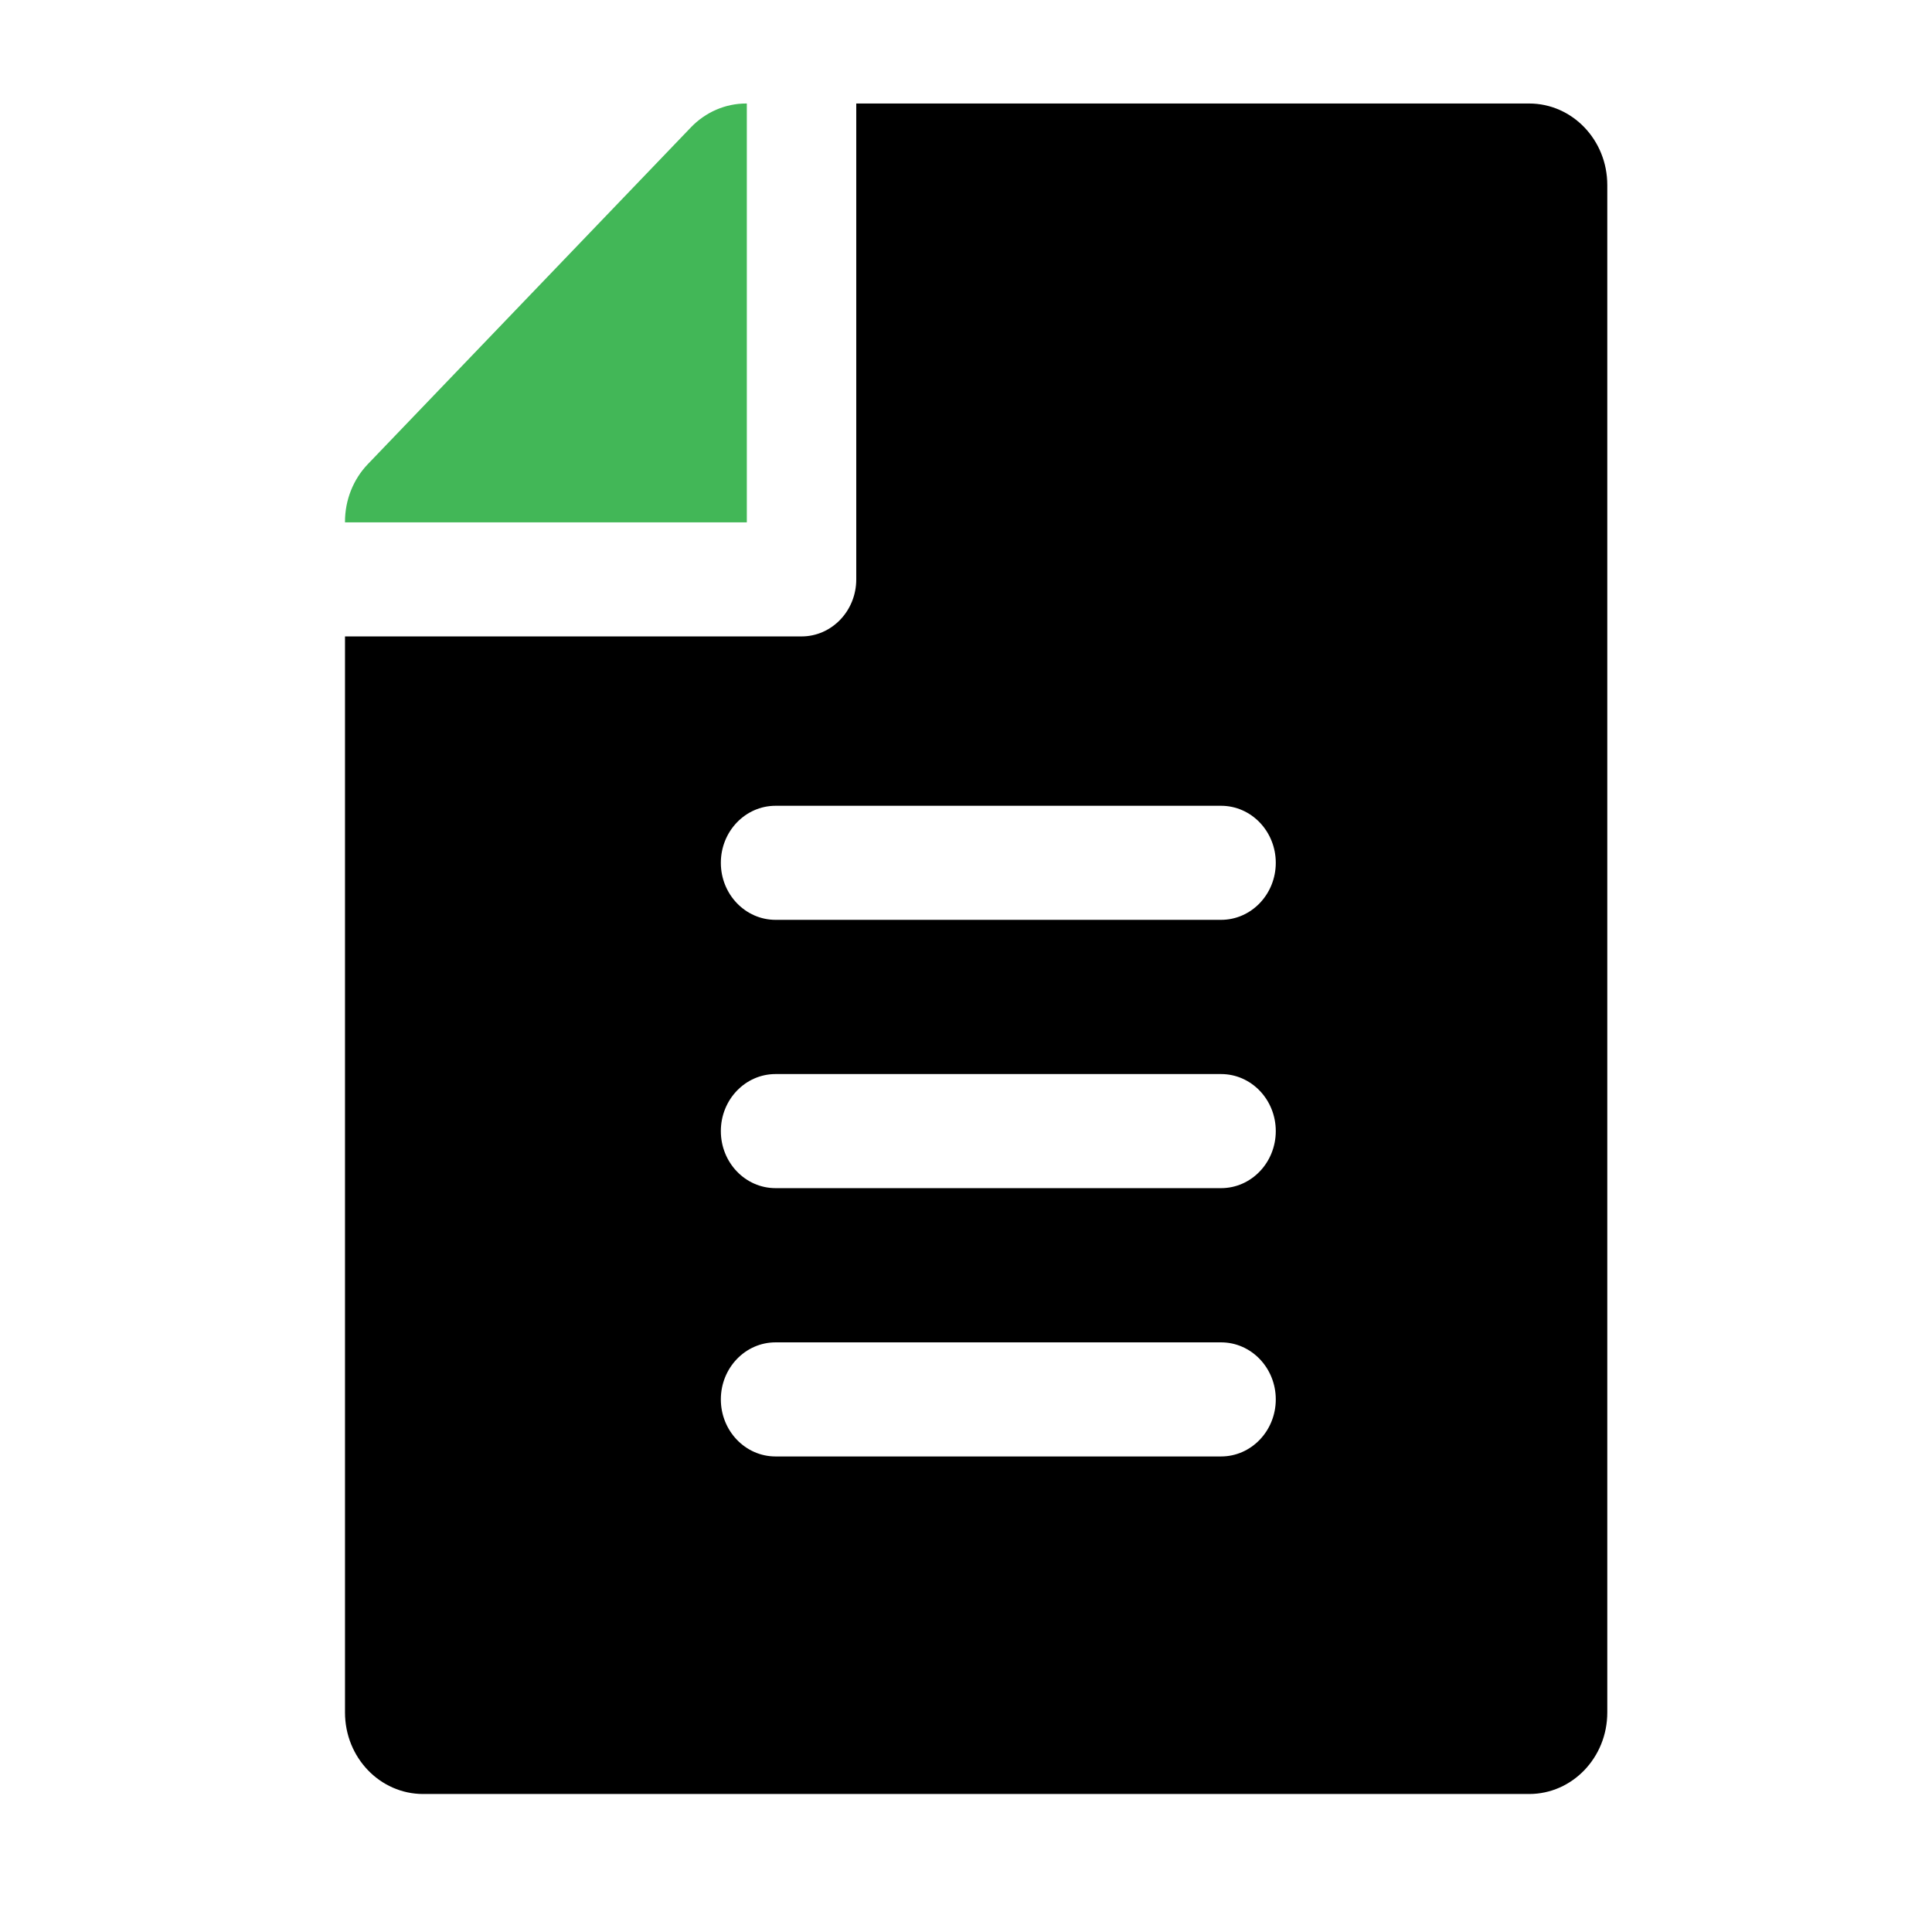
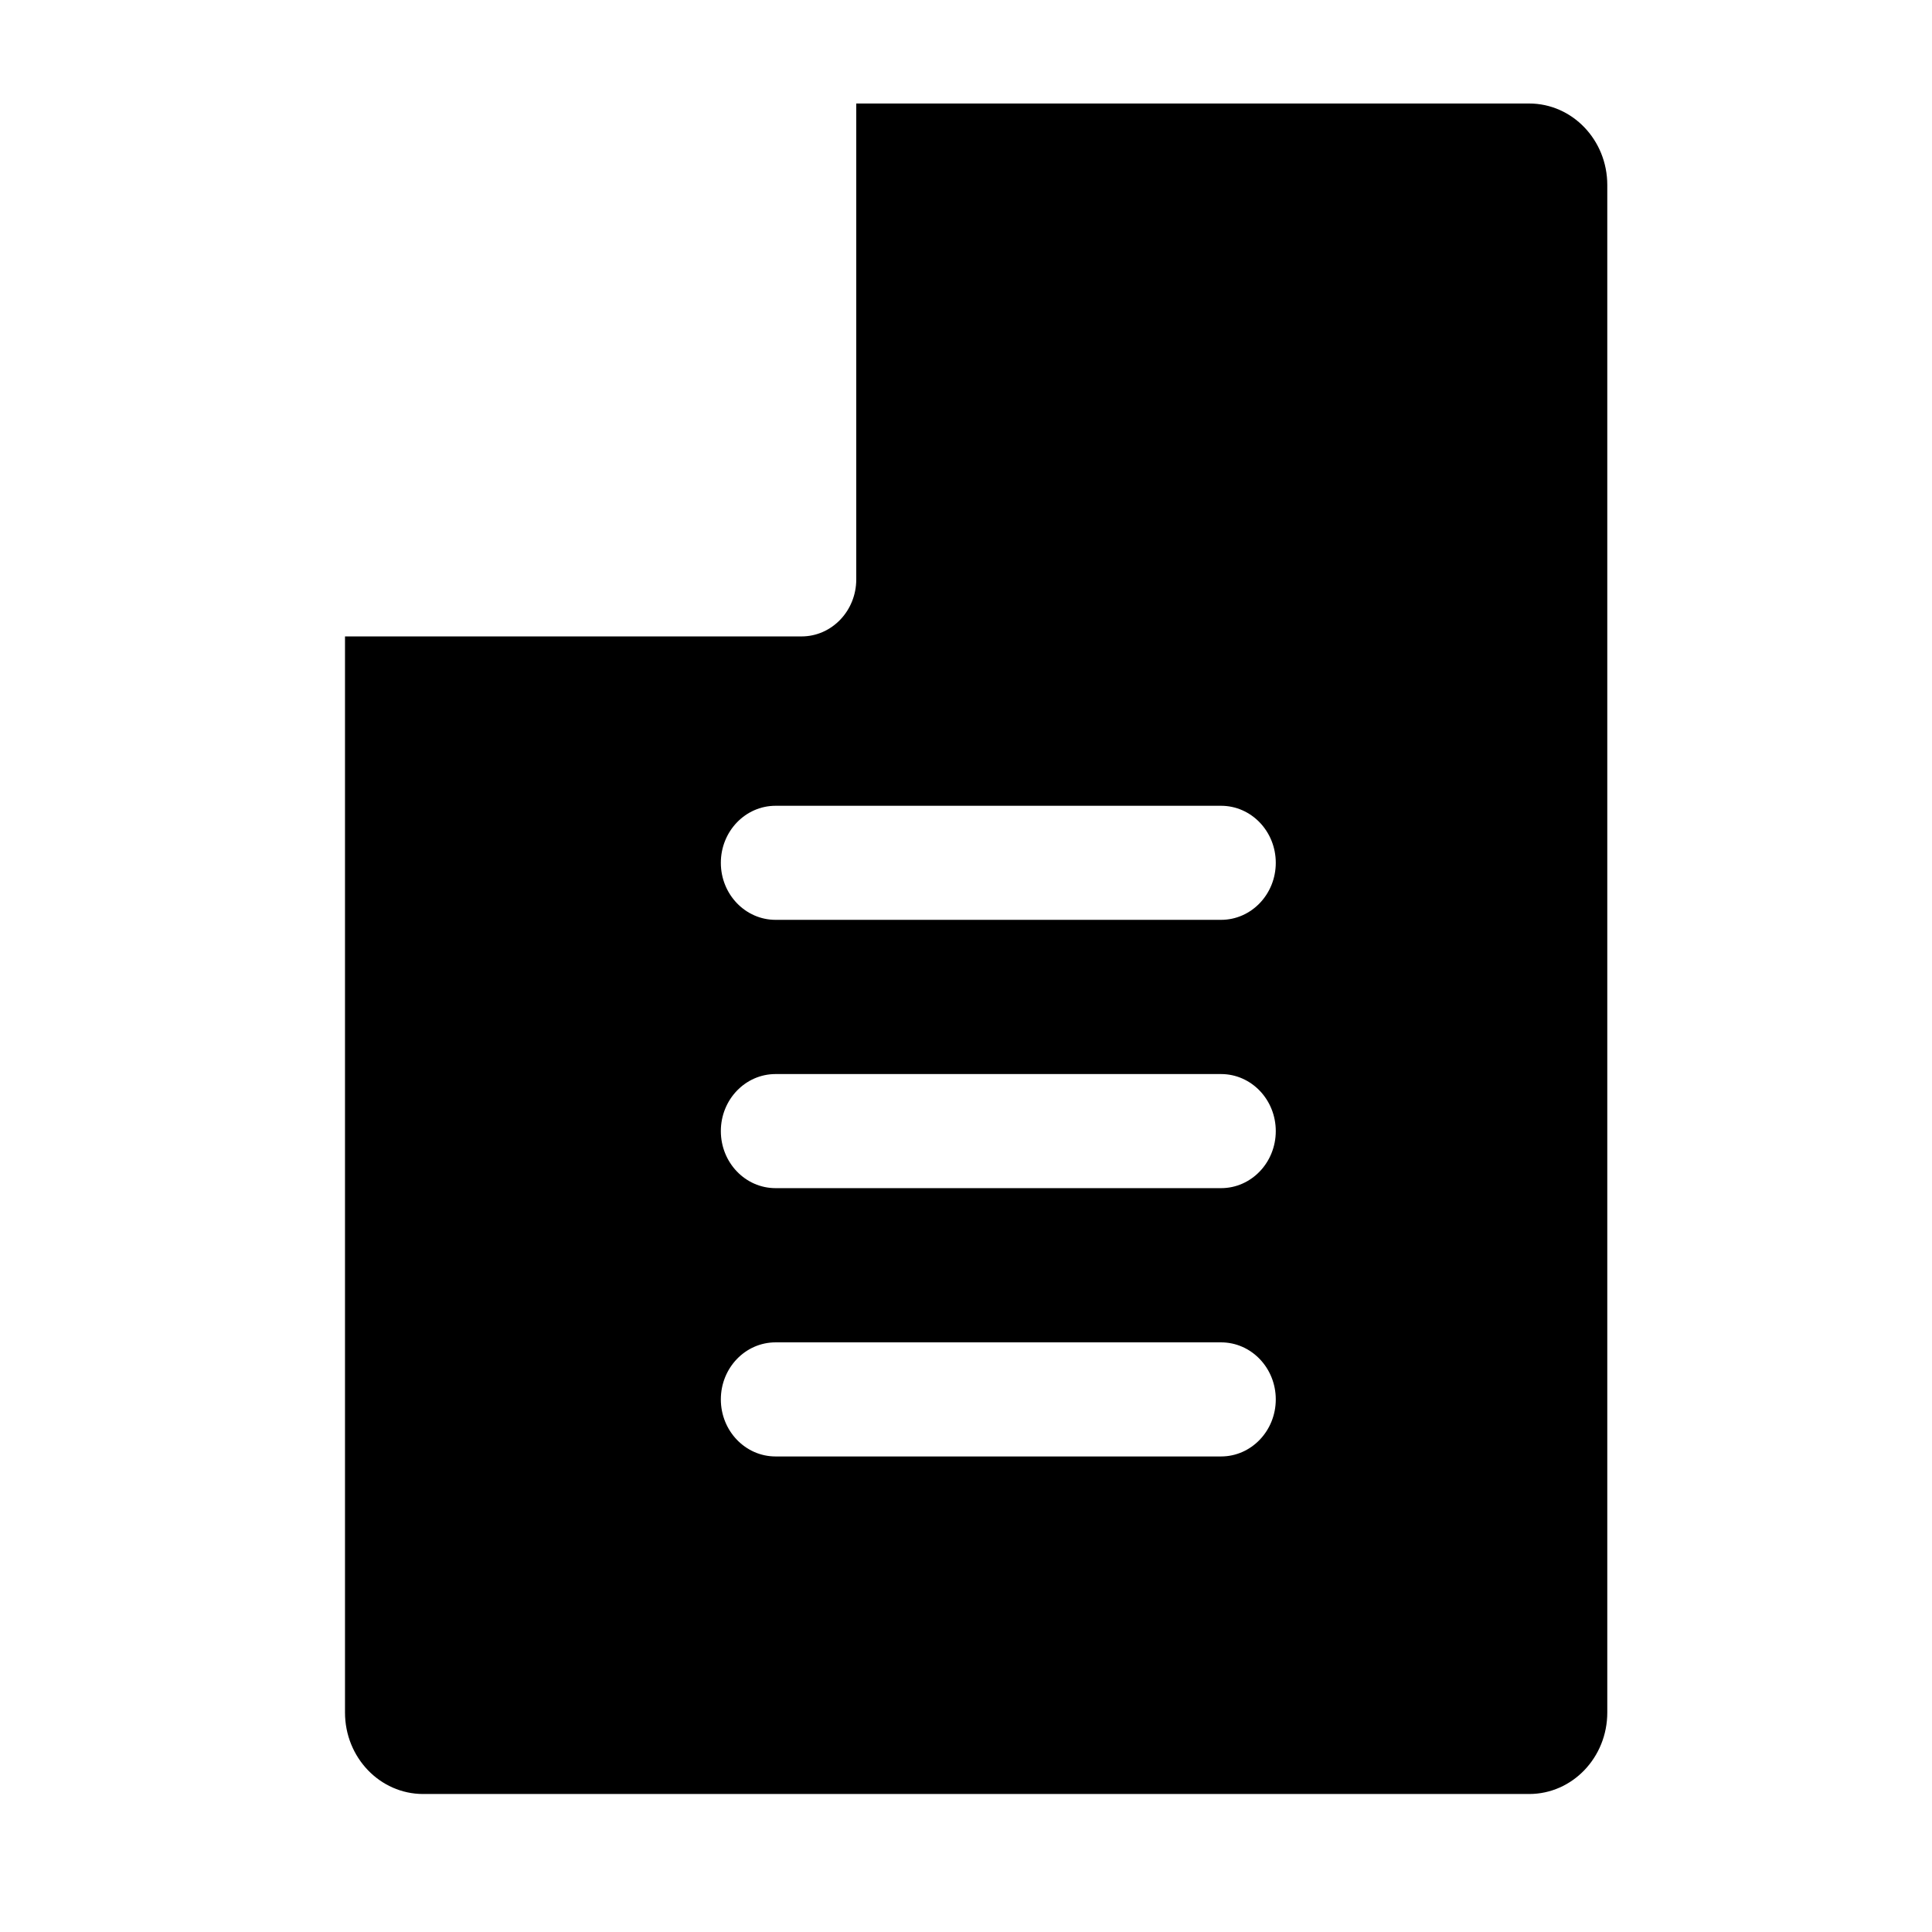
<svg xmlns="http://www.w3.org/2000/svg" width="56" height="56" viewBox="0 0 56 56" fill="none">
  <path d="M44.322 3H24.819V16.794C24.819 17.707 24.109 18.447 23.233 18.447H10V49.638C10 50.943 11.014 52 12.266 52H44.322C45.574 52 46.588 50.943 46.588 49.638V5.362C46.588 4.057 45.574 3 44.322 3ZM35.393 42.216H22.48C21.604 42.216 20.894 41.475 20.894 40.562C20.894 39.649 21.604 38.909 22.48 38.909H35.393C36.269 38.909 36.979 39.649 36.979 40.562C36.979 41.475 36.269 42.216 35.393 42.216ZM35.393 34.439H22.48C21.604 34.439 20.894 33.699 20.894 32.785C20.894 31.872 21.604 31.132 22.48 31.132H35.393C36.269 31.132 36.979 31.872 36.979 32.785C36.979 33.699 36.269 34.439 35.393 34.439ZM35.393 26.662H22.48C21.604 26.662 20.894 25.922 20.894 25.009C20.894 24.096 21.604 23.356 22.48 23.356H35.393C36.269 23.356 36.979 24.096 36.979 25.009C36.979 25.922 36.269 26.662 35.393 26.662Z" fill="black" />
-   <path d="M21.628 3C21.027 3 20.451 3.249 20.026 3.692L10.664 13.451C10.239 13.893 10 14.494 10 15.12V15.141H21.647V3H21.628Z" fill="#42B757" />
</svg>